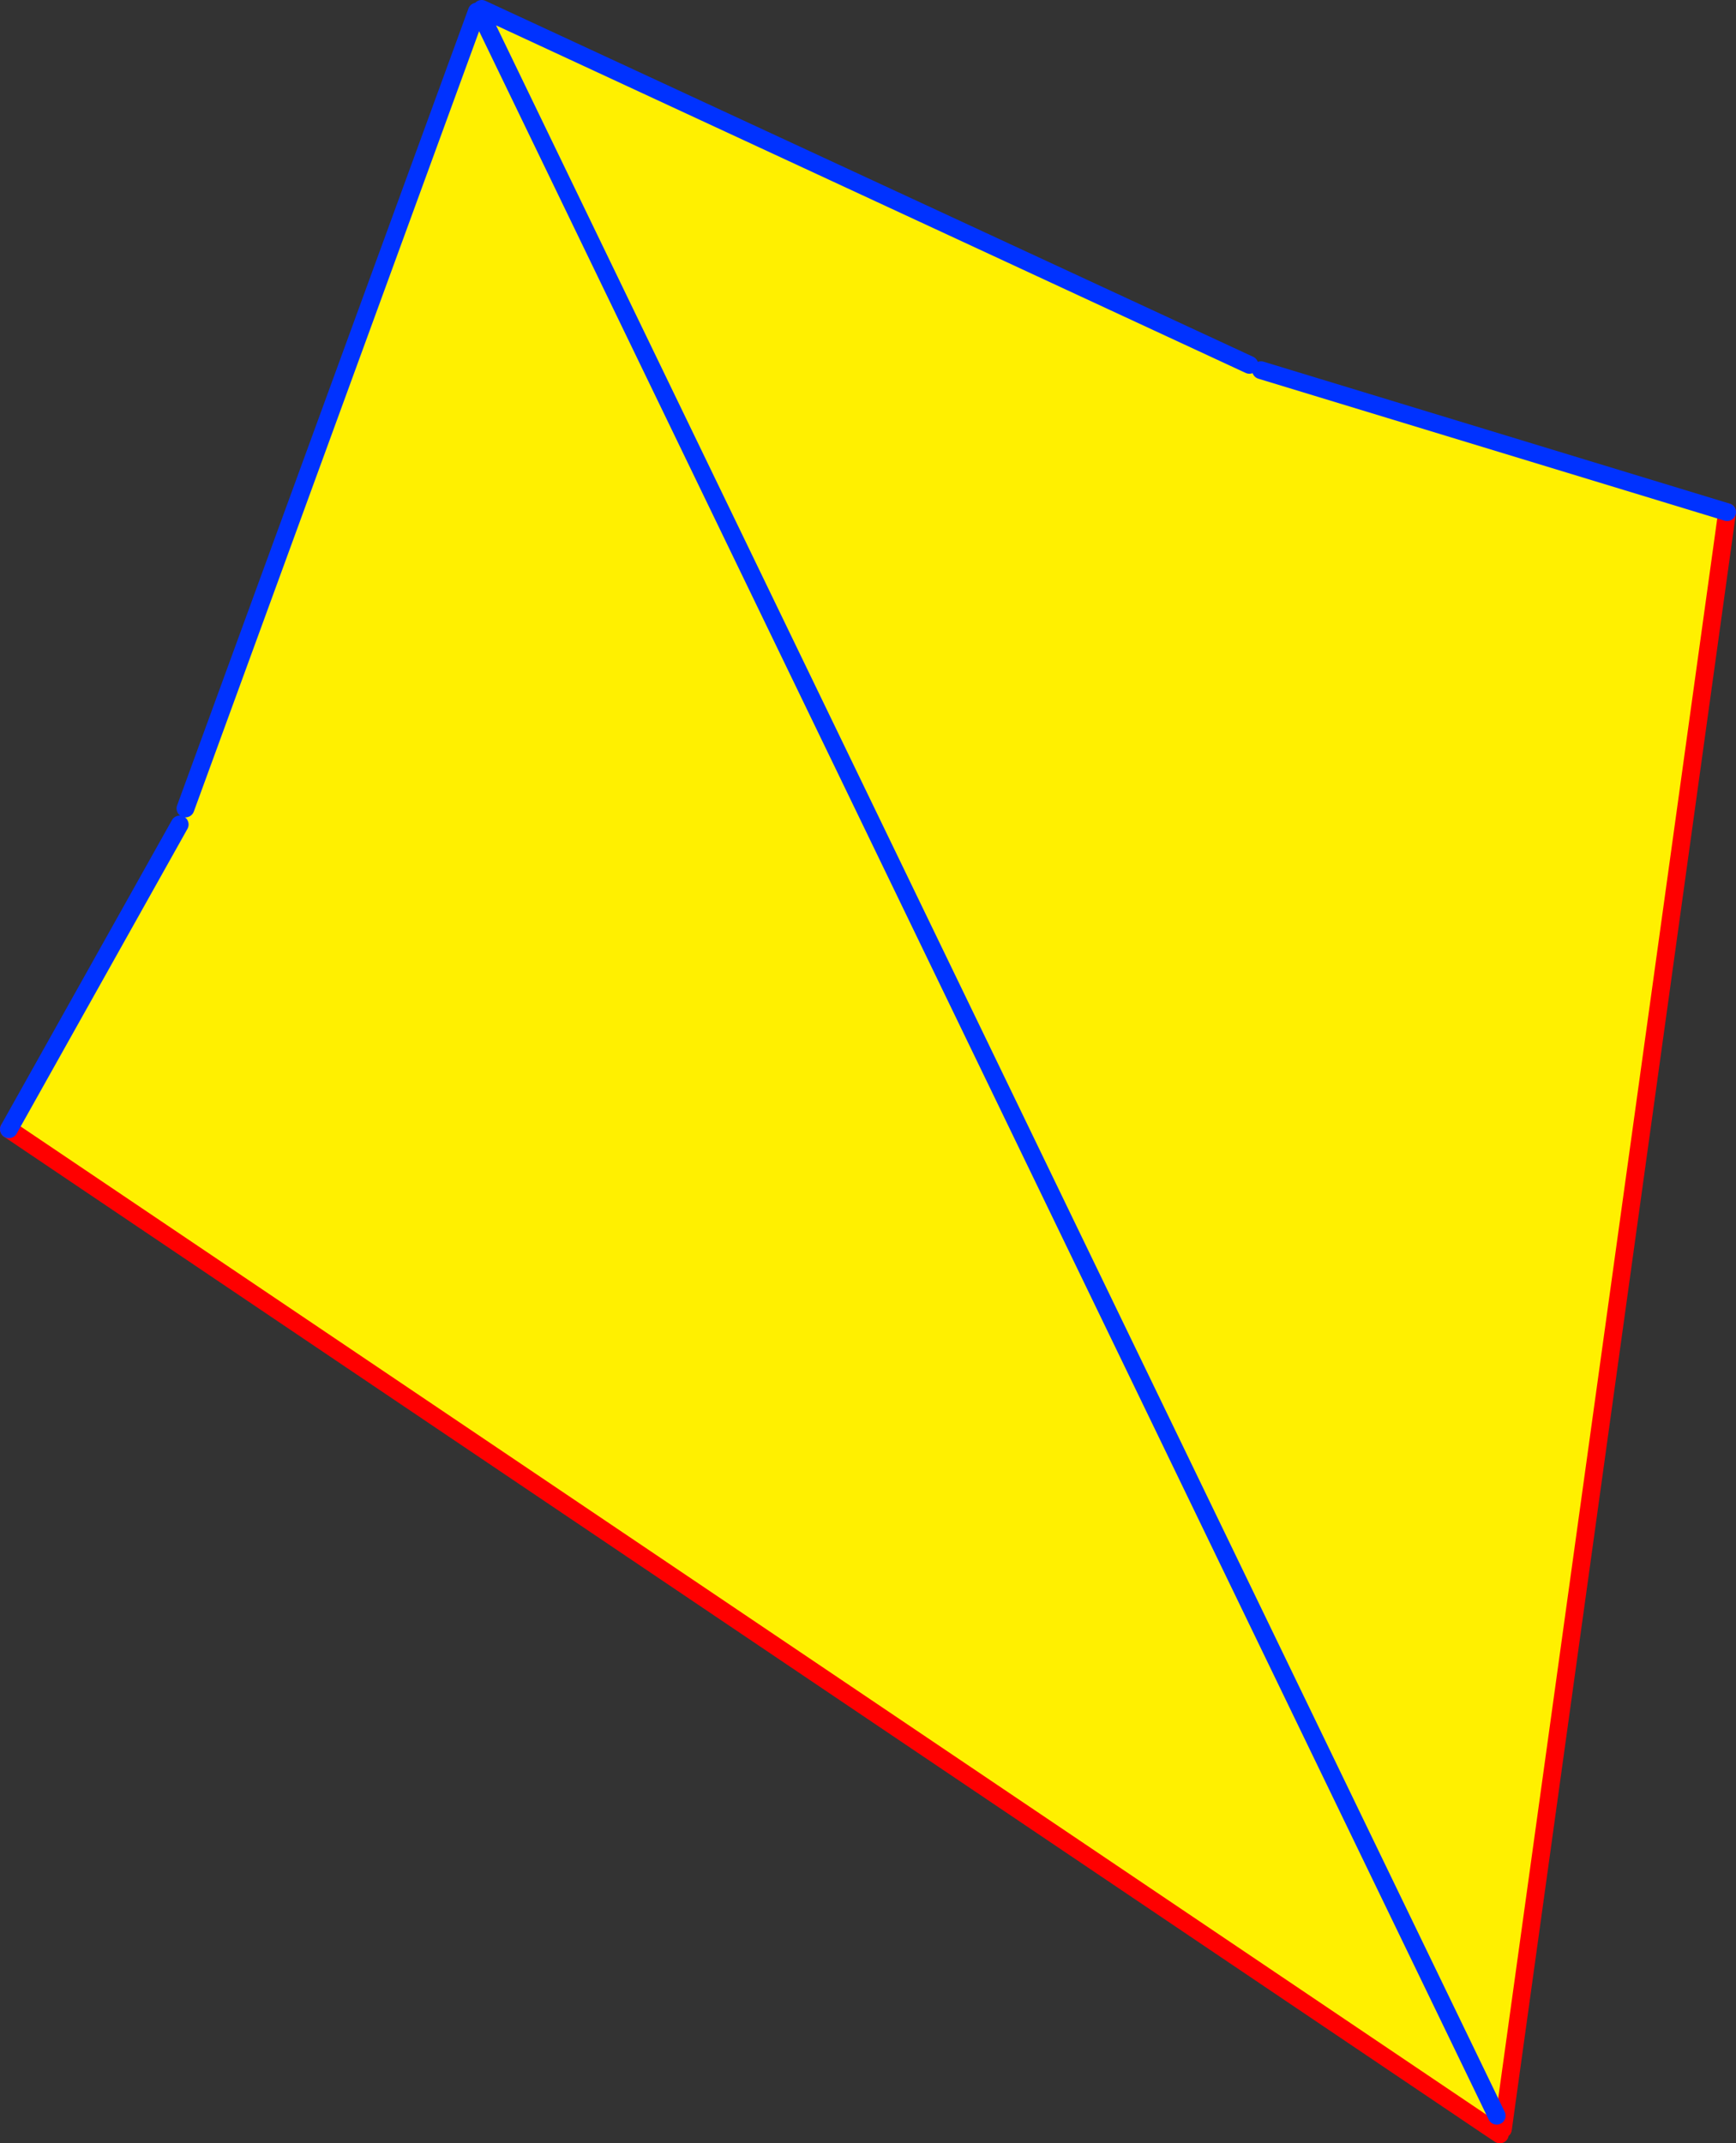
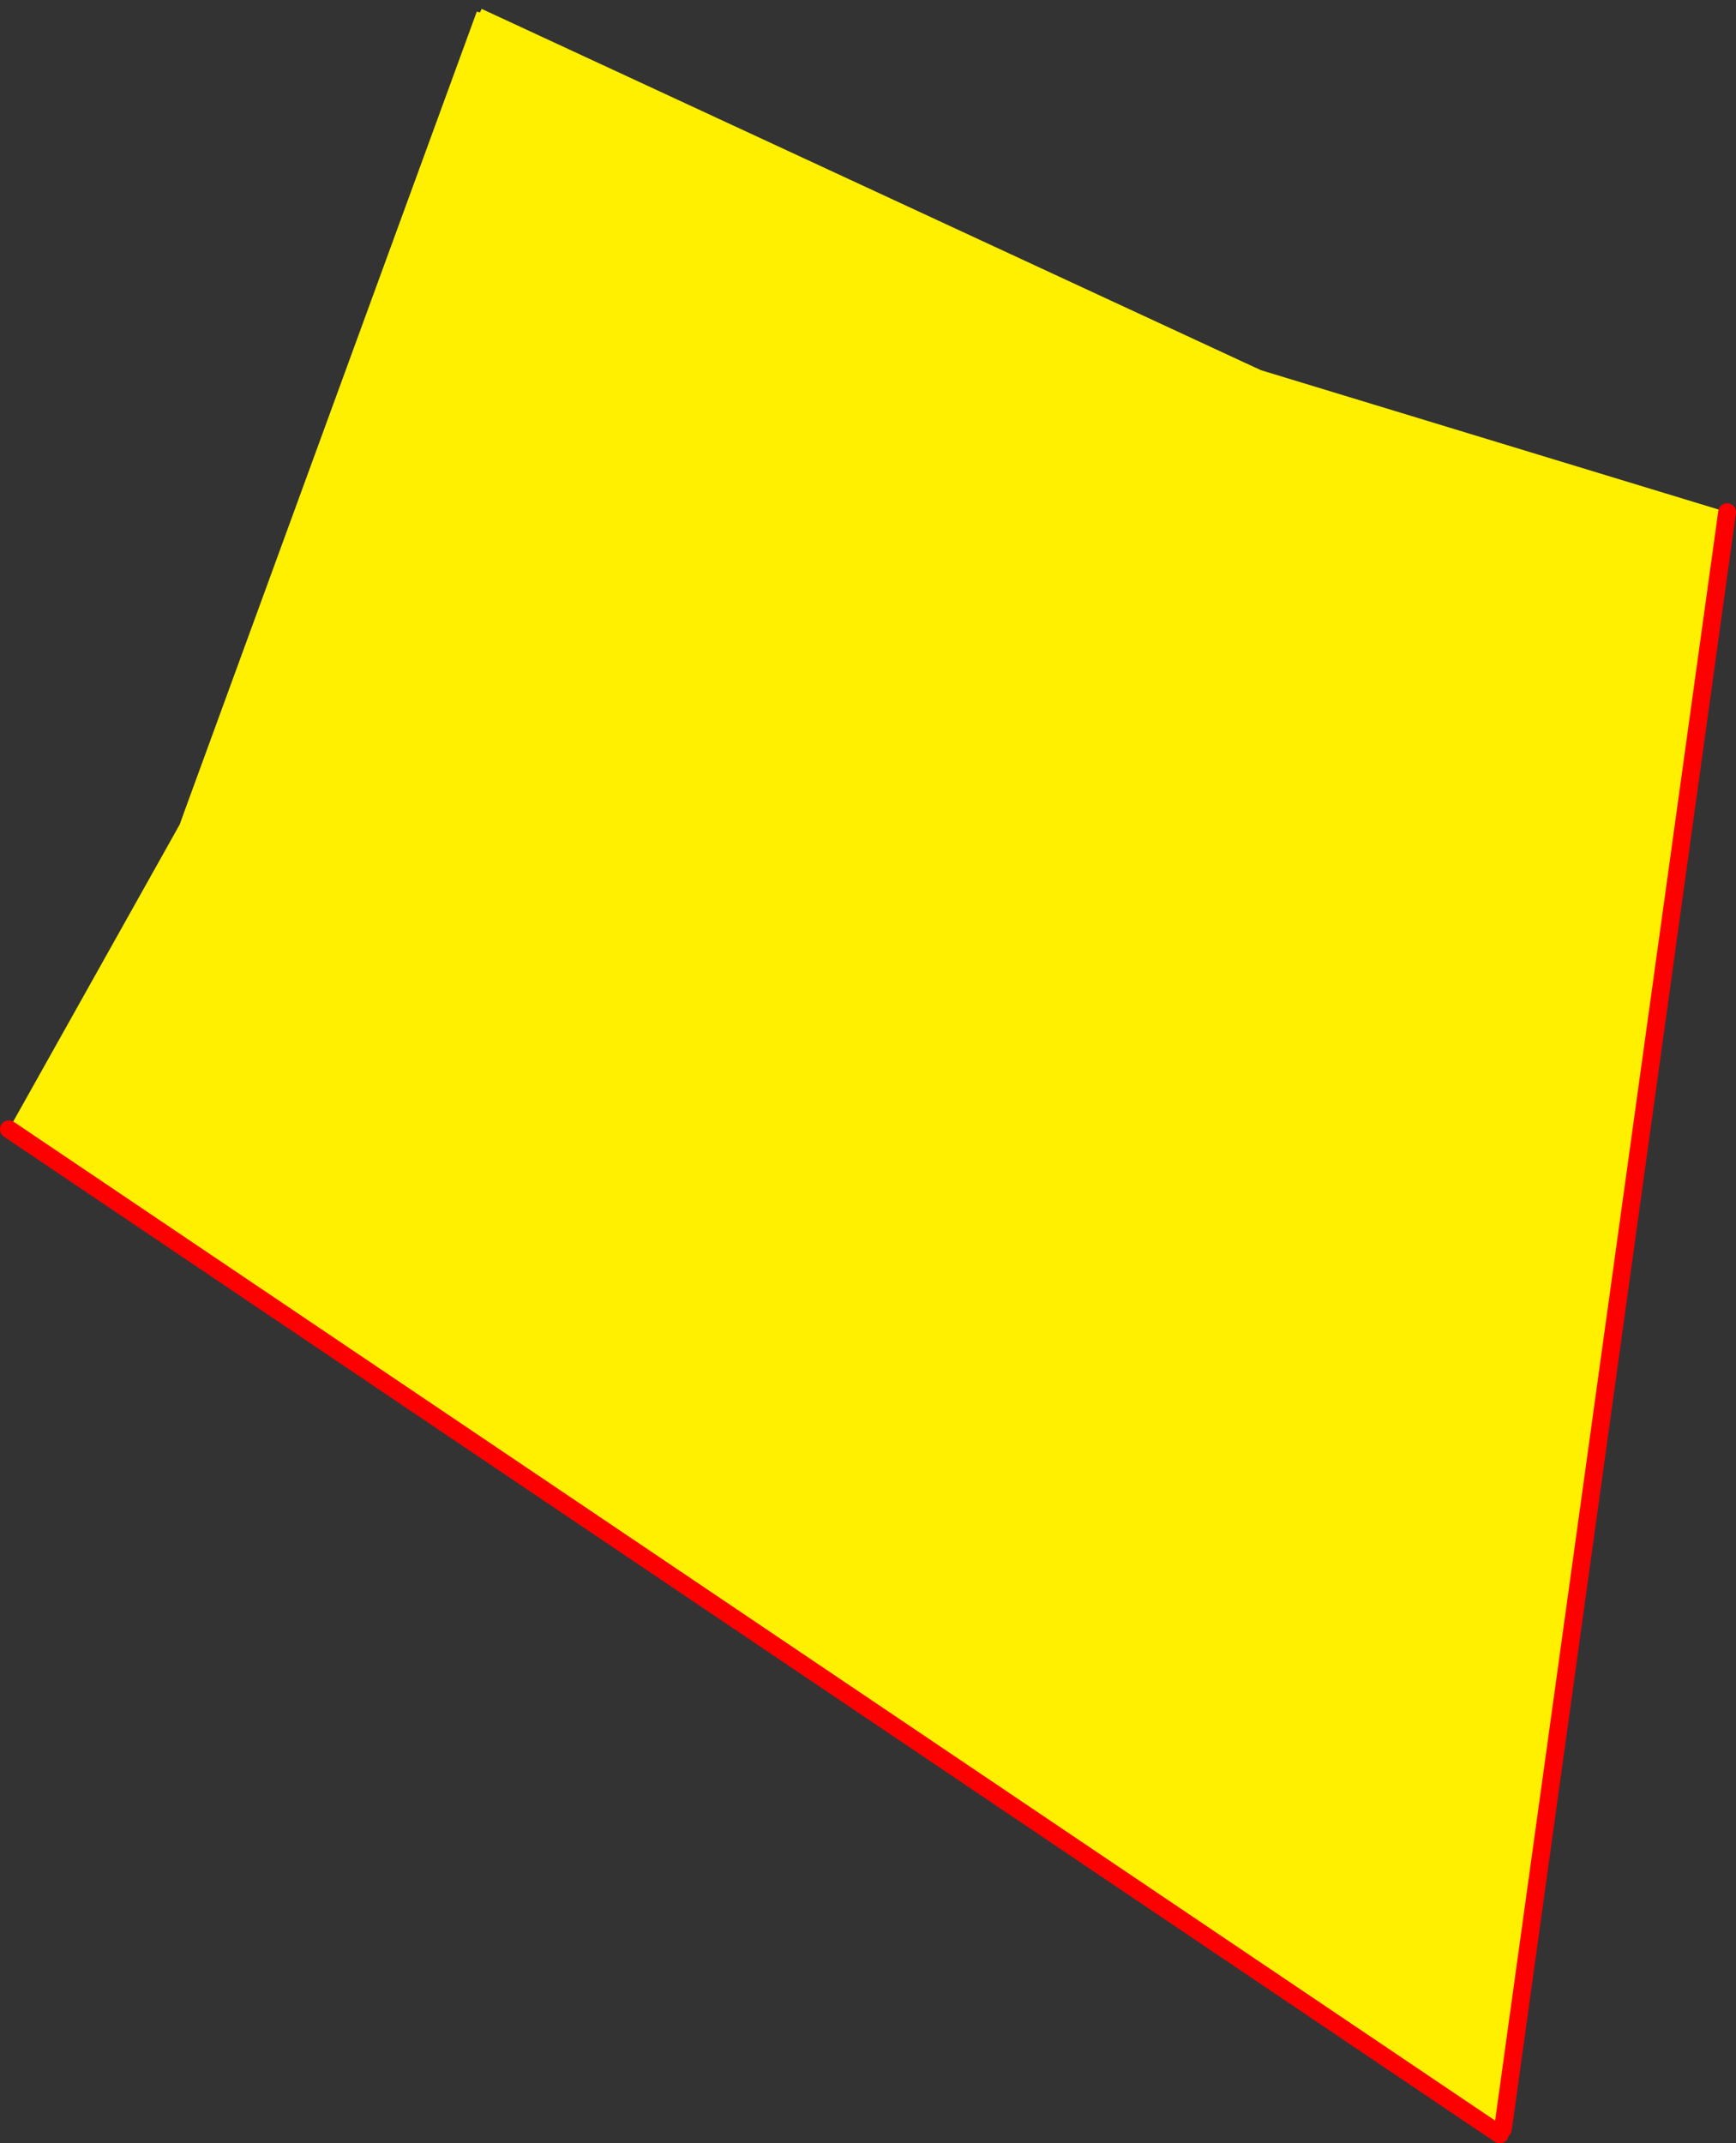
<svg xmlns="http://www.w3.org/2000/svg" height="240.85px" width="195.15px">
  <rect width="100%" height="100%" fill="#333333" stroke="none" />
  <g transform="matrix(1.0, 0.0, 0.0, 1.0, -250.45, -146.25)">
    <path d="M390.9 187.25 L392.2 187.85 444.6 203.8 419.4 385.5 417.85 385.3 251.45 273.15 270.65 238.9 271.3 237.1 304.05 147.55 304.4 147.65 304.6 147.25 390.9 187.25 M418.7 384.0 L304.4 147.65 418.7 384.0" fill="#fff000" fill-rule="evenodd" stroke="none" />
    <path d="M417.85 385.3 L419.05 386.1 M419.4 385.5 L444.6 203.8 M251.45 273.15 L417.85 385.3" fill="none" stroke="#ff0000" stroke-linecap="round" stroke-linejoin="round" stroke-width="2.0" />
-     <path d="M390.9 187.25 L304.6 147.25 M304.4 147.65 L418.7 384.0 M444.6 203.8 L392.2 187.85 M270.65 238.9 L251.45 273.15 M304.05 147.55 L271.3 237.1" fill="none" stroke="#0032ff" stroke-linecap="round" stroke-linejoin="round" stroke-width="2.0" />
  </g>
</svg>